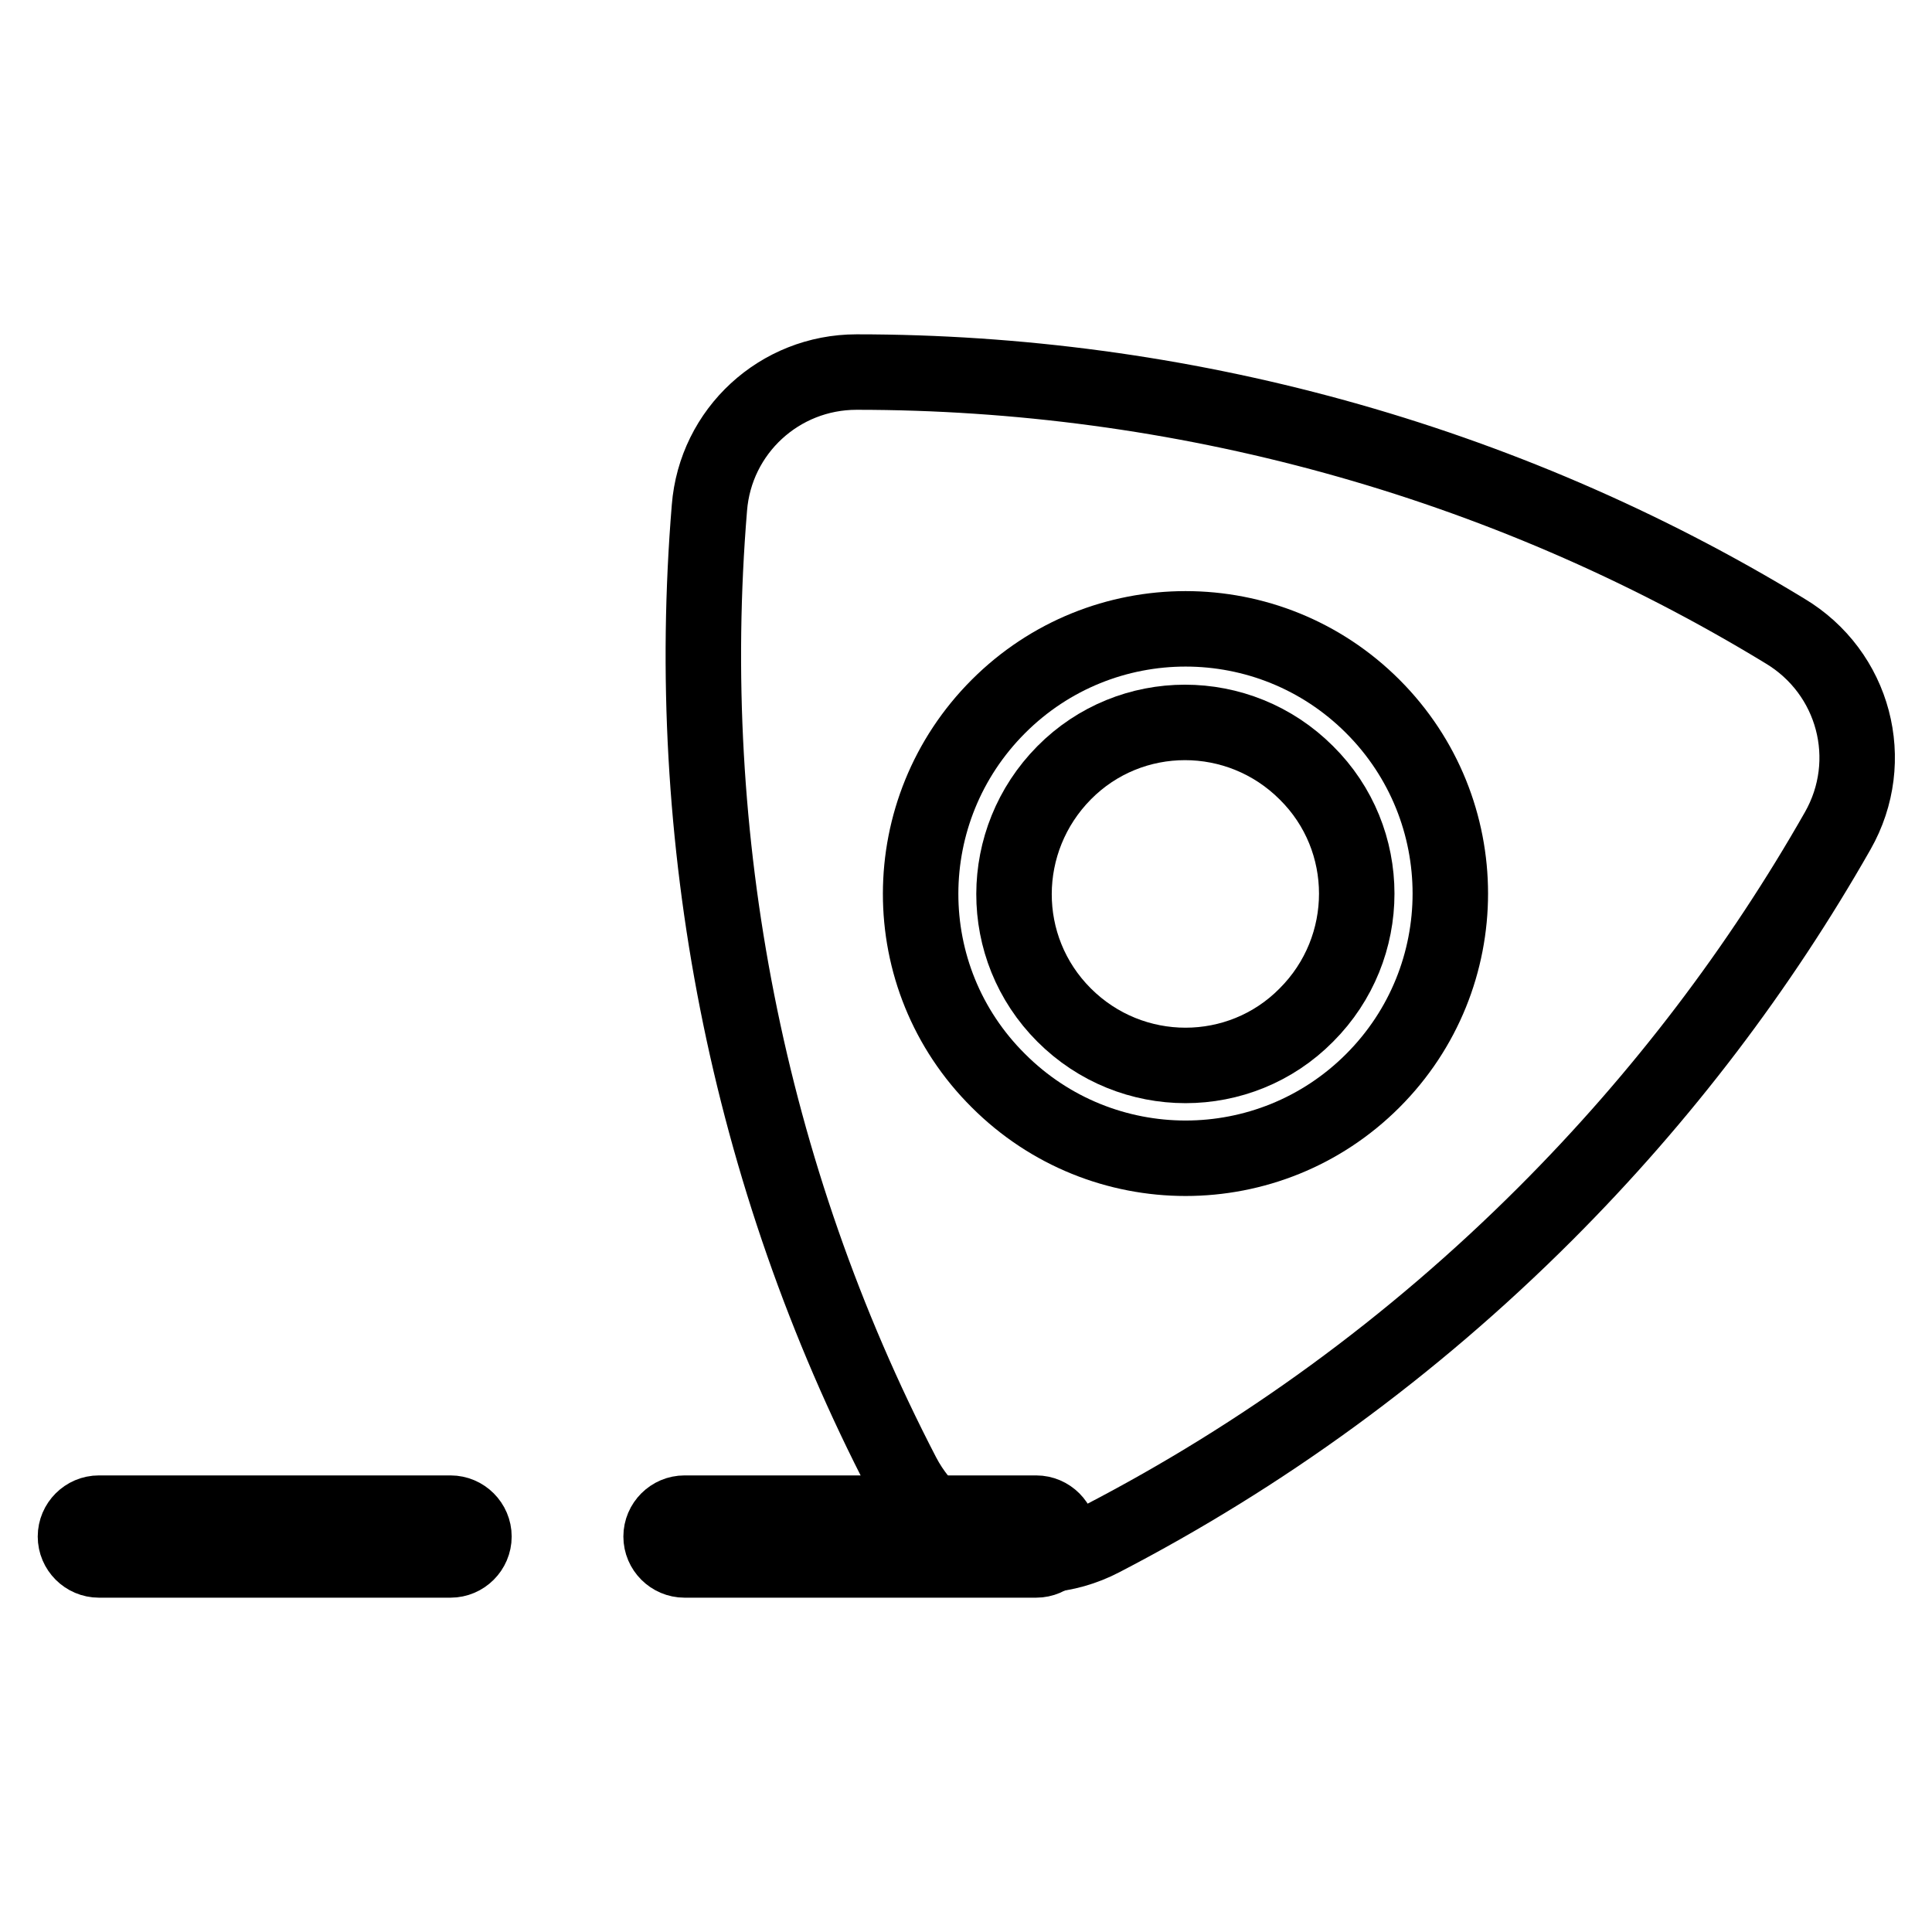
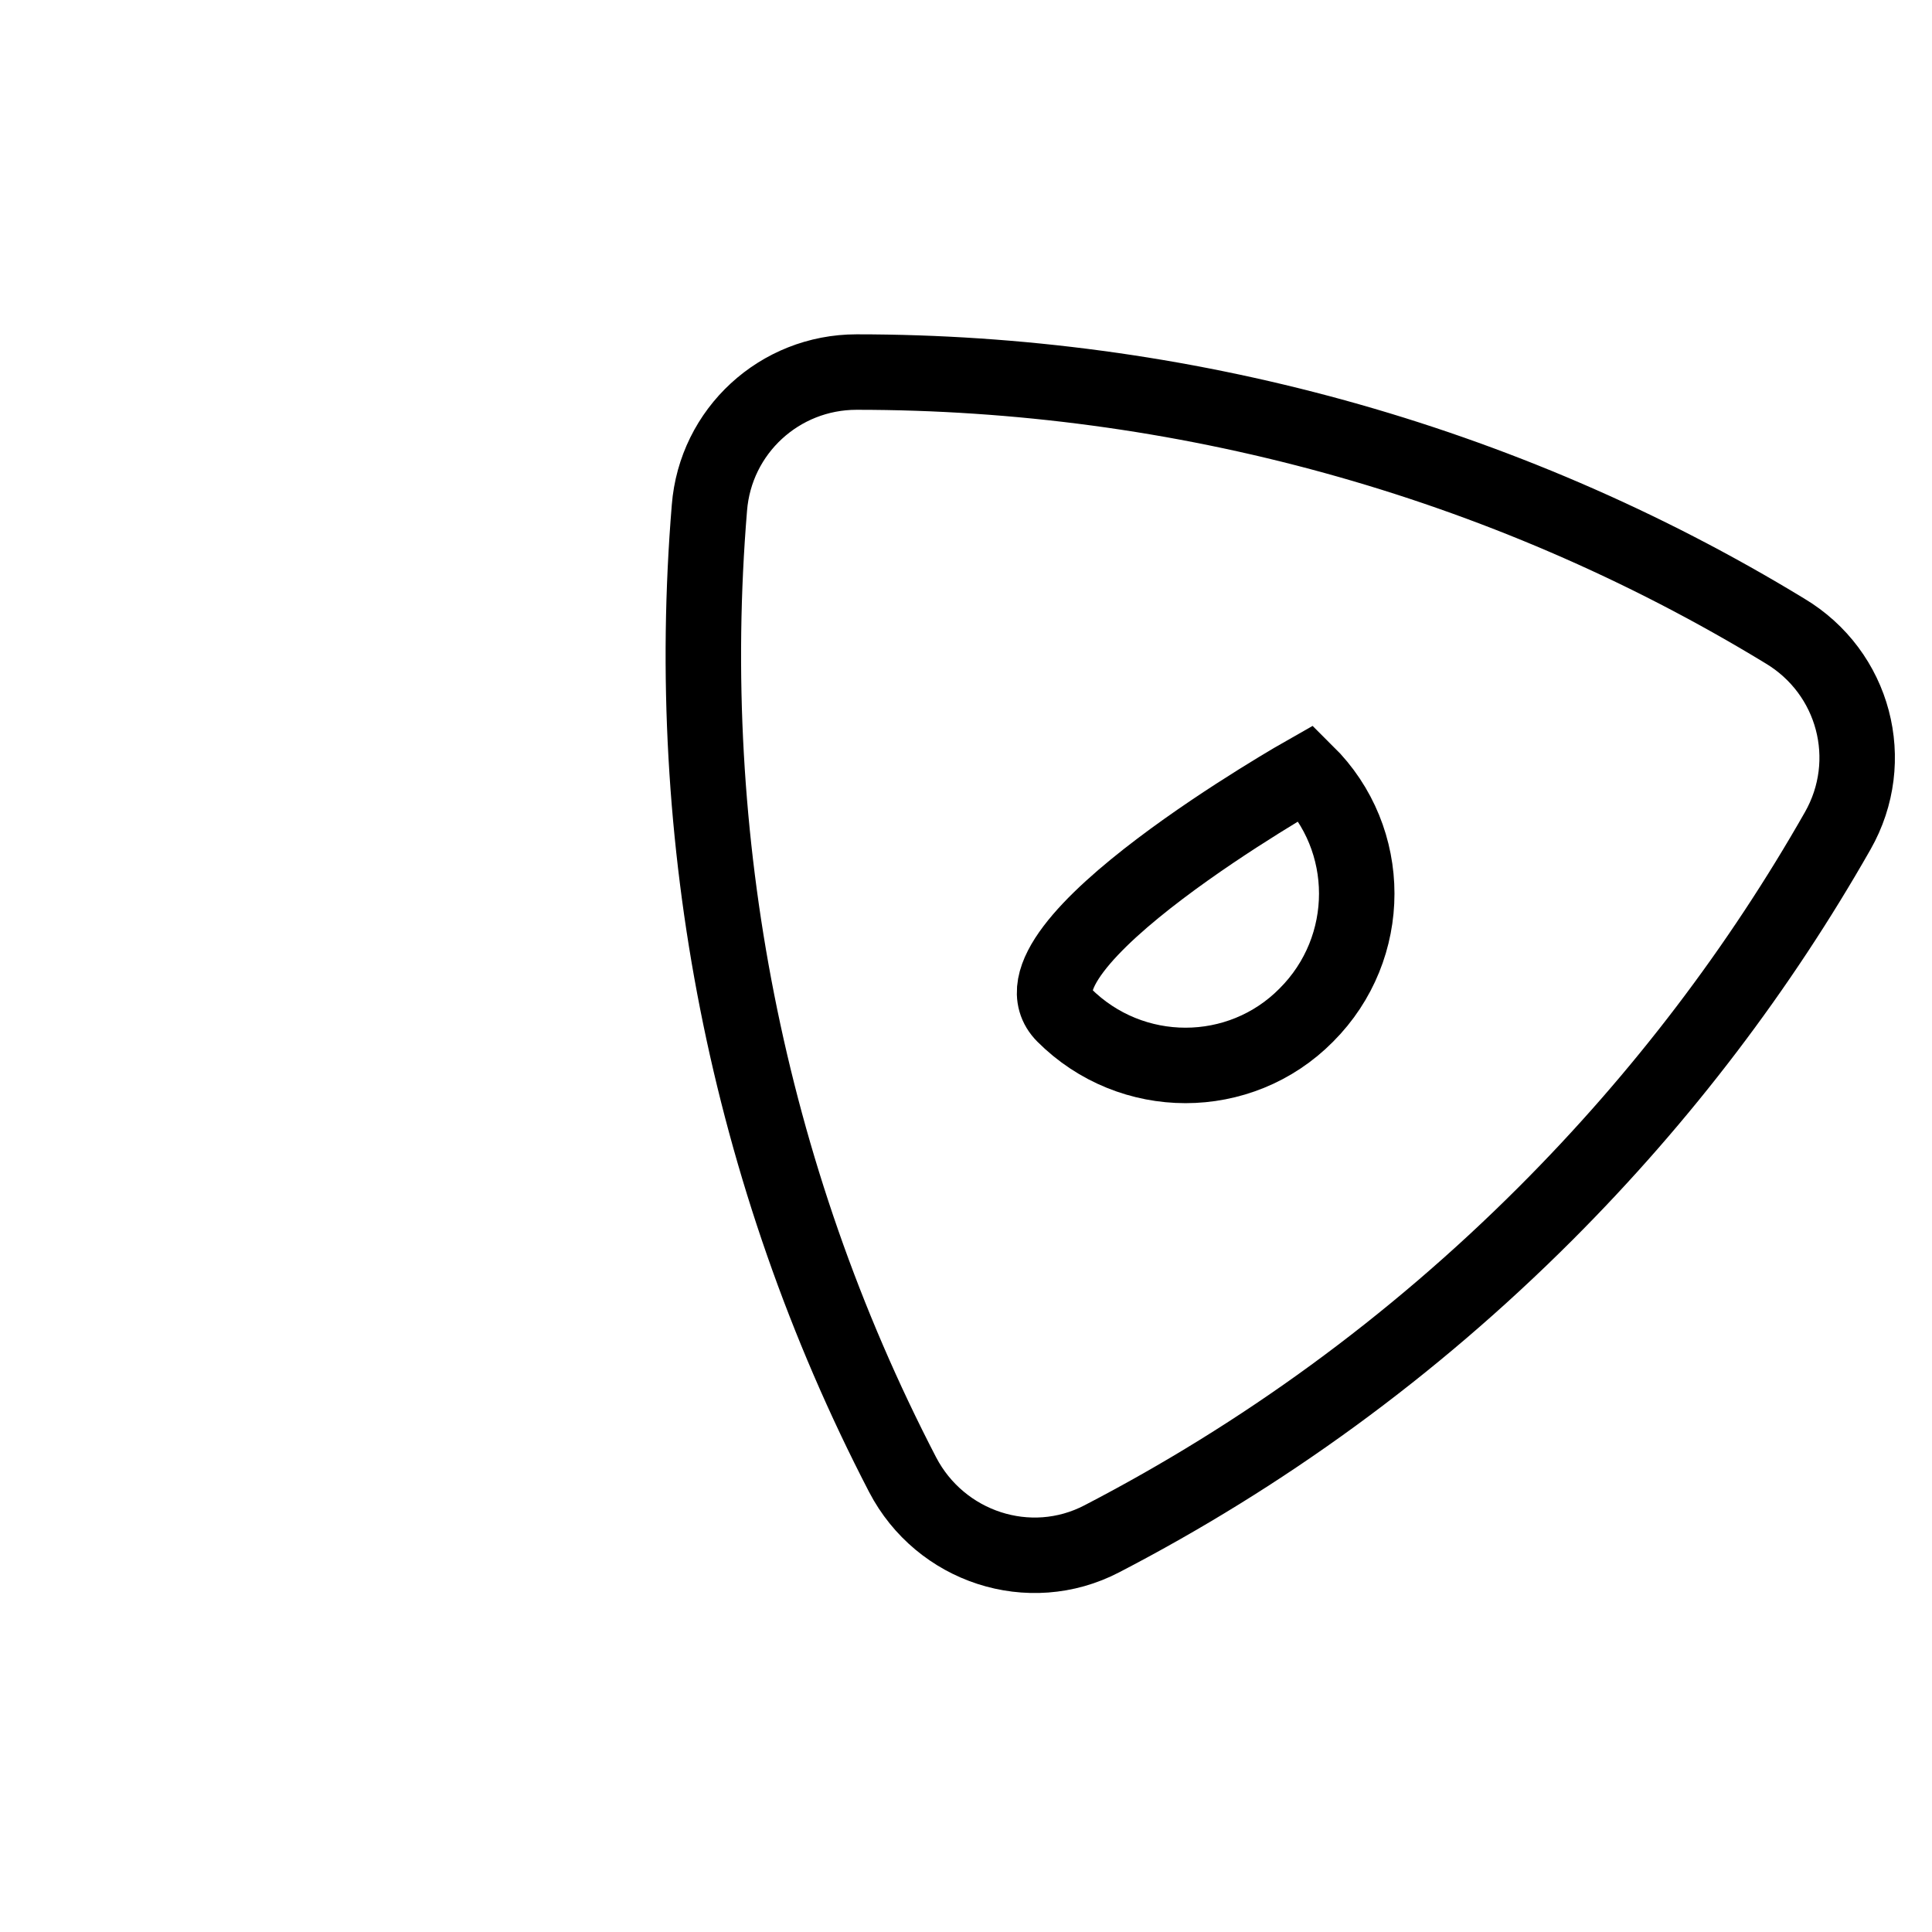
<svg xmlns="http://www.w3.org/2000/svg" version="1.1" x="0px" y="0px" viewBox="0 0 256 256" enable-background="new 0 0 256 256" xml:space="preserve">
  <g>
-     <path stroke-width="10" fill-opacity="0" stroke="#000000" d="M137.3,206.7H90.7c-1.7,0-3.1-1.4-3.1-3.1c0-1.7,1.4-3.1,3.1-3.1h46.6c1.7,0,3.1,1.4,3.1,3.1 C140.4,205.3,139,206.7,137.3,206.7z M59.7,206.7H13.1c-1.7,0-3.1-1.4-3.1-3.1c0-1.7,1.4-3.1,3.1-3.1h46.6c1.7,0,3.1,1.4,3.1,3.1 C62.8,205.3,61.4,206.7,59.7,206.7z" />
    <path stroke-width="10" fill-opacity="0" stroke="#000000" d="M94,67.3c-3.6,43.7,4.9,88.2,25.6,128.1c5,9.6,16.8,13.5,26.4,8.5c21.2-11,41-25.3,58.8-43.1 c15.5-15.5,28.4-32.6,38.7-50.7c5.3-9.3,2.2-21-7-26.5c-37.6-22.9-80.4-34.3-123-34.3C103.3,49.3,94.8,57.1,94,67.3L94,67.3z" />
-     <path stroke-width="10" fill-opacity="0" stroke="#000000" d="M132.3,143.2c13.7,13.7,35.9,13.7,49.6,0c13.7-13.7,13.7-35.9,0-49.6l0,0c-13.7-13.7-35.9-13.7-49.6,0 S118.5,129.5,132.3,143.2z" />
-     <path stroke-width="10" fill-opacity="0" stroke="#000000" d="M141,134.5c8.9,8.9,23.3,8.9,32.1,0c8.9-8.9,8.9-23.3,0-32.1l0,0c-8.9-8.9-23.3-8.9-32.1,0 S132.1,125.6,141,134.5C141,134.5,141,134.5,141,134.5L141,134.5z" />
+     <path stroke-width="10" fill-opacity="0" stroke="#000000" d="M141,134.5c8.9,8.9,23.3,8.9,32.1,0c8.9-8.9,8.9-23.3,0-32.1l0,0S132.1,125.6,141,134.5C141,134.5,141,134.5,141,134.5L141,134.5z" />
  </g>
</svg>